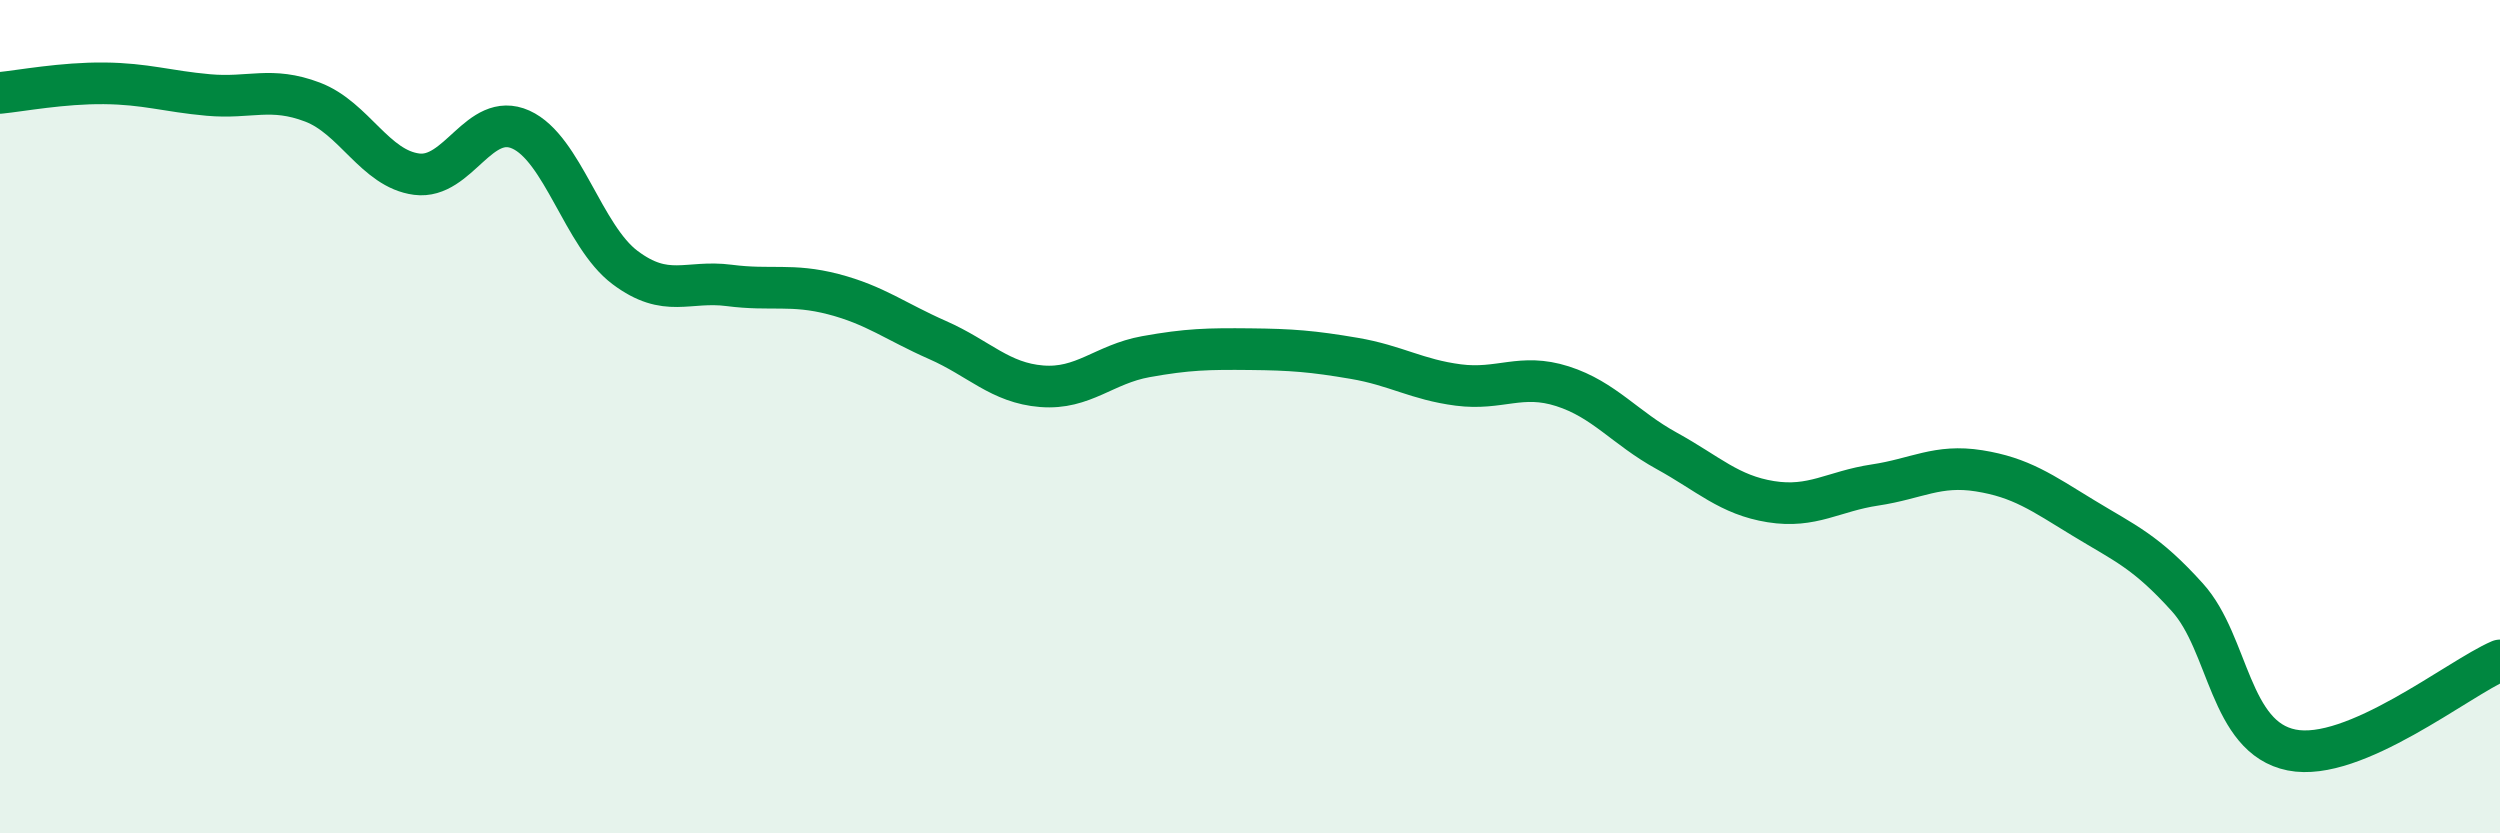
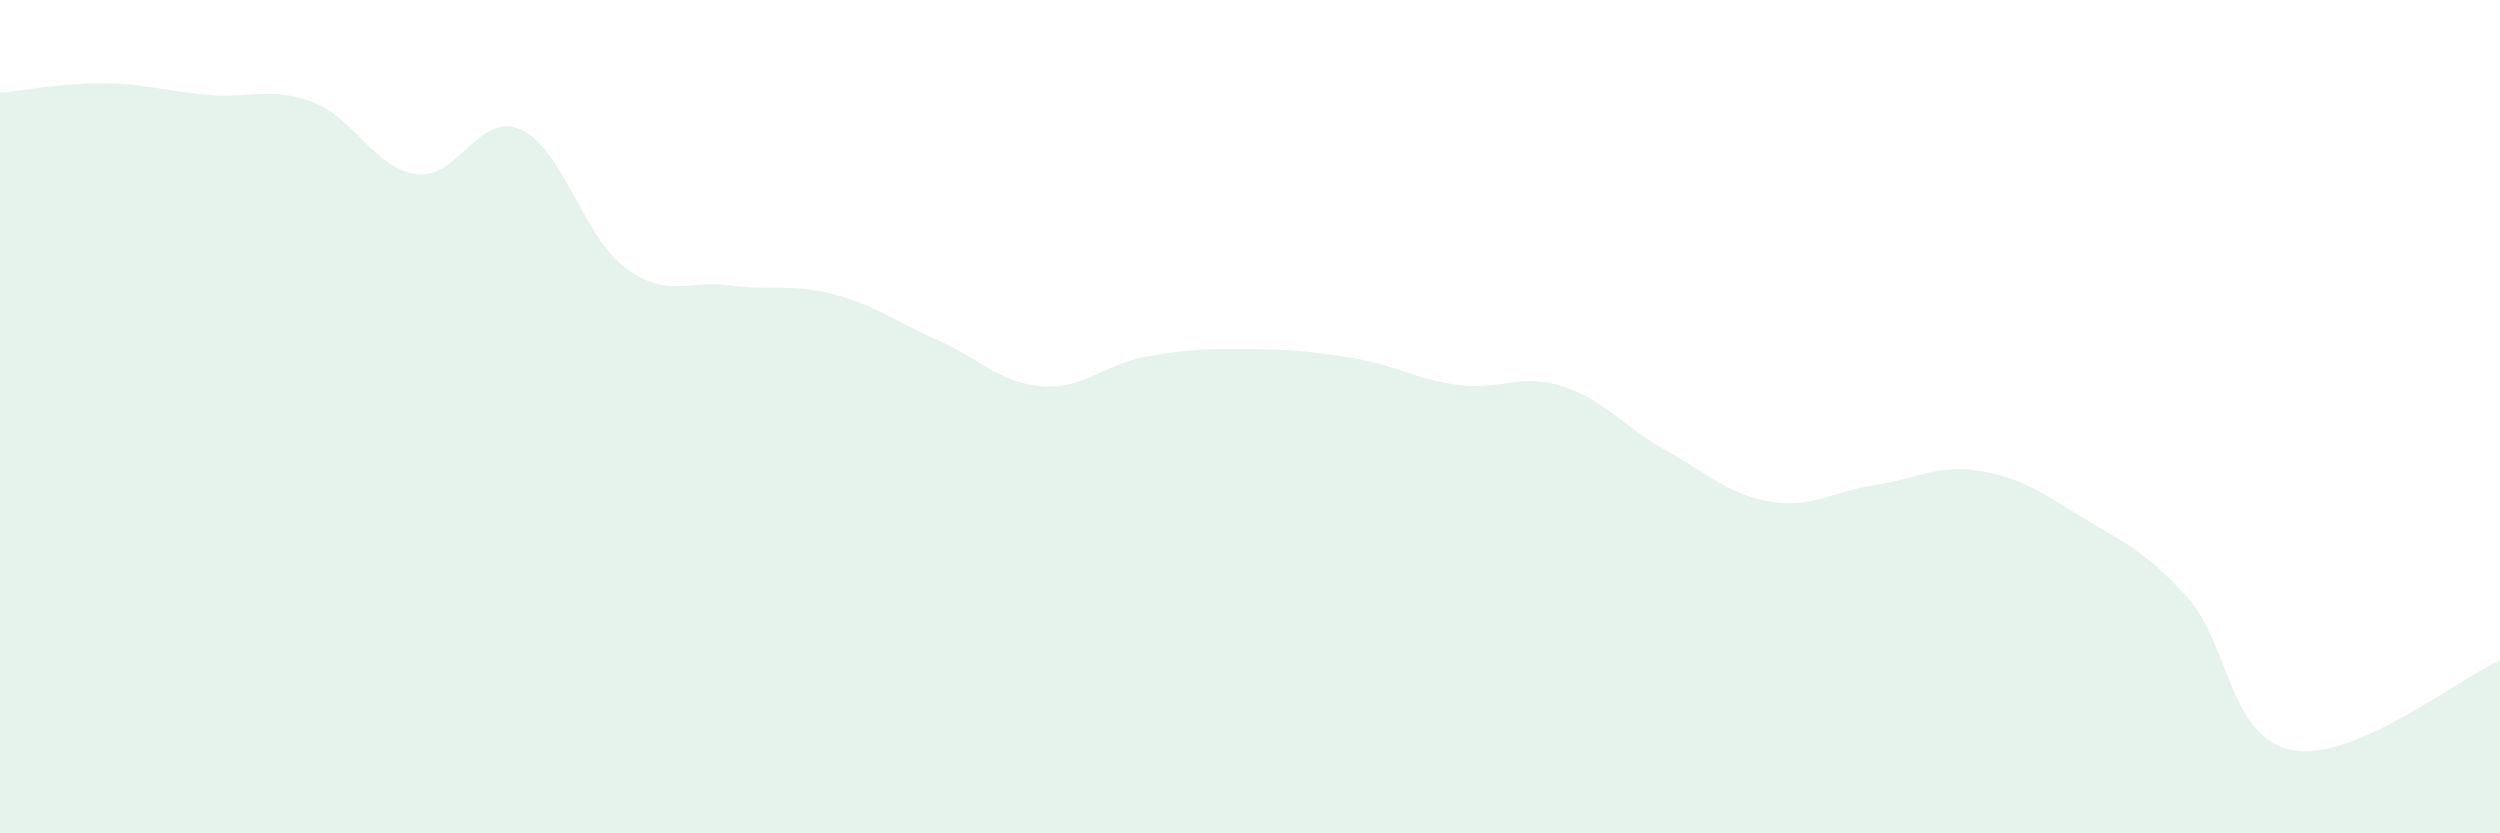
<svg xmlns="http://www.w3.org/2000/svg" width="60" height="20" viewBox="0 0 60 20">
  <path d="M 0,2.23 C 0.5,2.18 1.5,1.99 2.5,2 C 3.5,2.01 4,2.19 5,2.28 C 6,2.37 6.5,2.07 7.5,2.45 C 8.5,2.83 9,4.05 10,4.18 C 11,4.31 11.5,2.66 12.5,3.11 C 13.5,3.56 14,5.67 15,6.42 C 16,7.17 16.5,6.72 17.5,6.85 C 18.5,6.98 19,6.8 20,7.06 C 21,7.32 21.5,7.72 22.5,8.16 C 23.5,8.6 24,9.19 25,9.27 C 26,9.35 26.5,8.74 27.5,8.56 C 28.5,8.38 29,8.37 30,8.38 C 31,8.39 31.5,8.43 32.5,8.6 C 33.5,8.77 34,9.11 35,9.24 C 36,9.37 36.5,8.95 37.5,9.27 C 38.5,9.59 39,10.27 40,10.82 C 41,11.37 41.5,11.88 42.5,12.04 C 43.5,12.2 44,11.79 45,11.64 C 46,11.49 46.5,11.14 47.5,11.3 C 48.5,11.46 49,11.82 50,12.43 C 51,13.04 51.5,13.23 52.5,14.34 C 53.5,15.45 53.5,17.7 55,18 C 56.5,18.3 59,16.28 60,15.85L60 20L0 20Z" fill="#008740" opacity="0.1" stroke-linecap="round" stroke-linejoin="round" />
-   <path d="M 0,2.23 C 0.5,2.18 1.5,1.99 2.5,2 C 3.5,2.01 4,2.19 5,2.28 C 6,2.37 6.5,2.07 7.5,2.45 C 8.5,2.83 9,4.05 10,4.18 C 11,4.31 11.5,2.66 12.5,3.11 C 13.5,3.56 14,5.67 15,6.42 C 16,7.17 16.5,6.72 17.5,6.85 C 18.5,6.98 19,6.8 20,7.06 C 21,7.32 21.5,7.72 22.5,8.16 C 23.5,8.6 24,9.19 25,9.27 C 26,9.35 26.5,8.74 27.5,8.56 C 28.5,8.38 29,8.37 30,8.38 C 31,8.39 31.5,8.43 32.5,8.6 C 33.5,8.77 34,9.11 35,9.24 C 36,9.37 36.5,8.95 37.5,9.27 C 38.5,9.59 39,10.27 40,10.82 C 41,11.37 41.5,11.88 42.5,12.04 C 43.5,12.2 44,11.79 45,11.64 C 46,11.49 46.5,11.14 47.5,11.3 C 48.5,11.46 49,11.82 50,12.43 C 51,13.04 51.5,13.23 52.5,14.34 C 53.5,15.45 53.5,17.7 55,18 C 56.5,18.3 59,16.28 60,15.85" stroke="#008740" stroke-width="1" fill="none" stroke-linecap="round" stroke-linejoin="round" />
</svg>